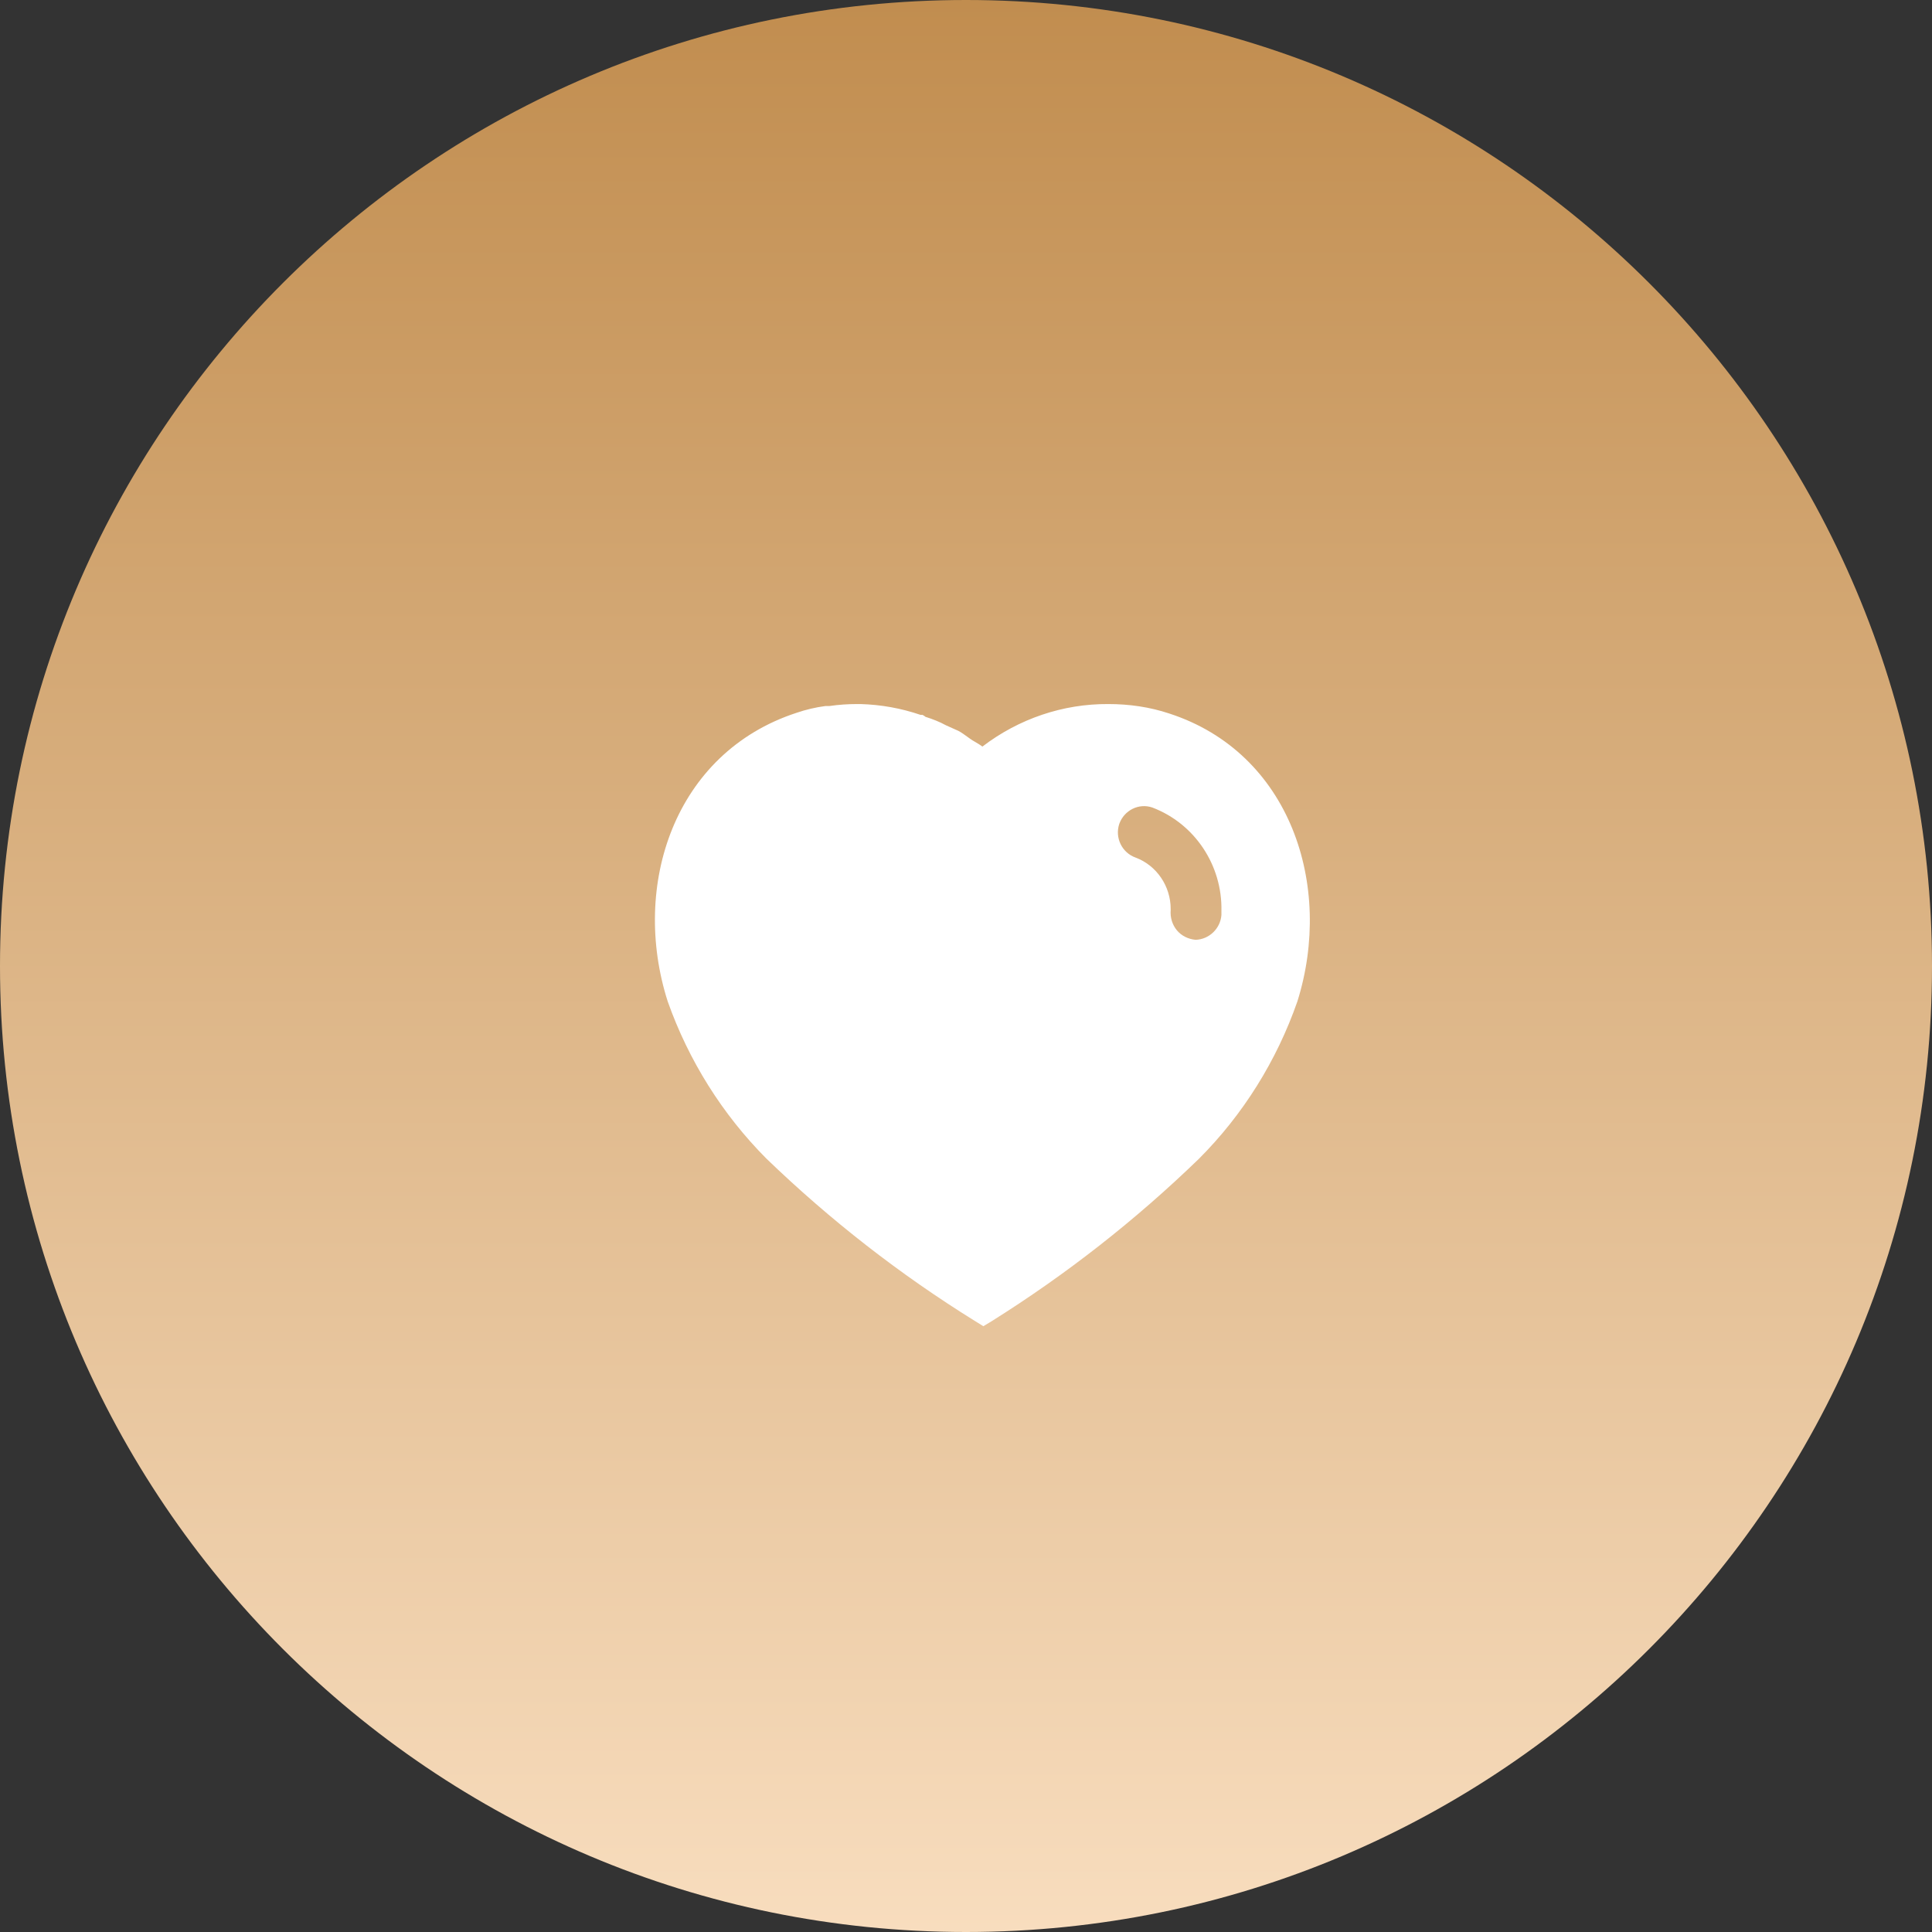
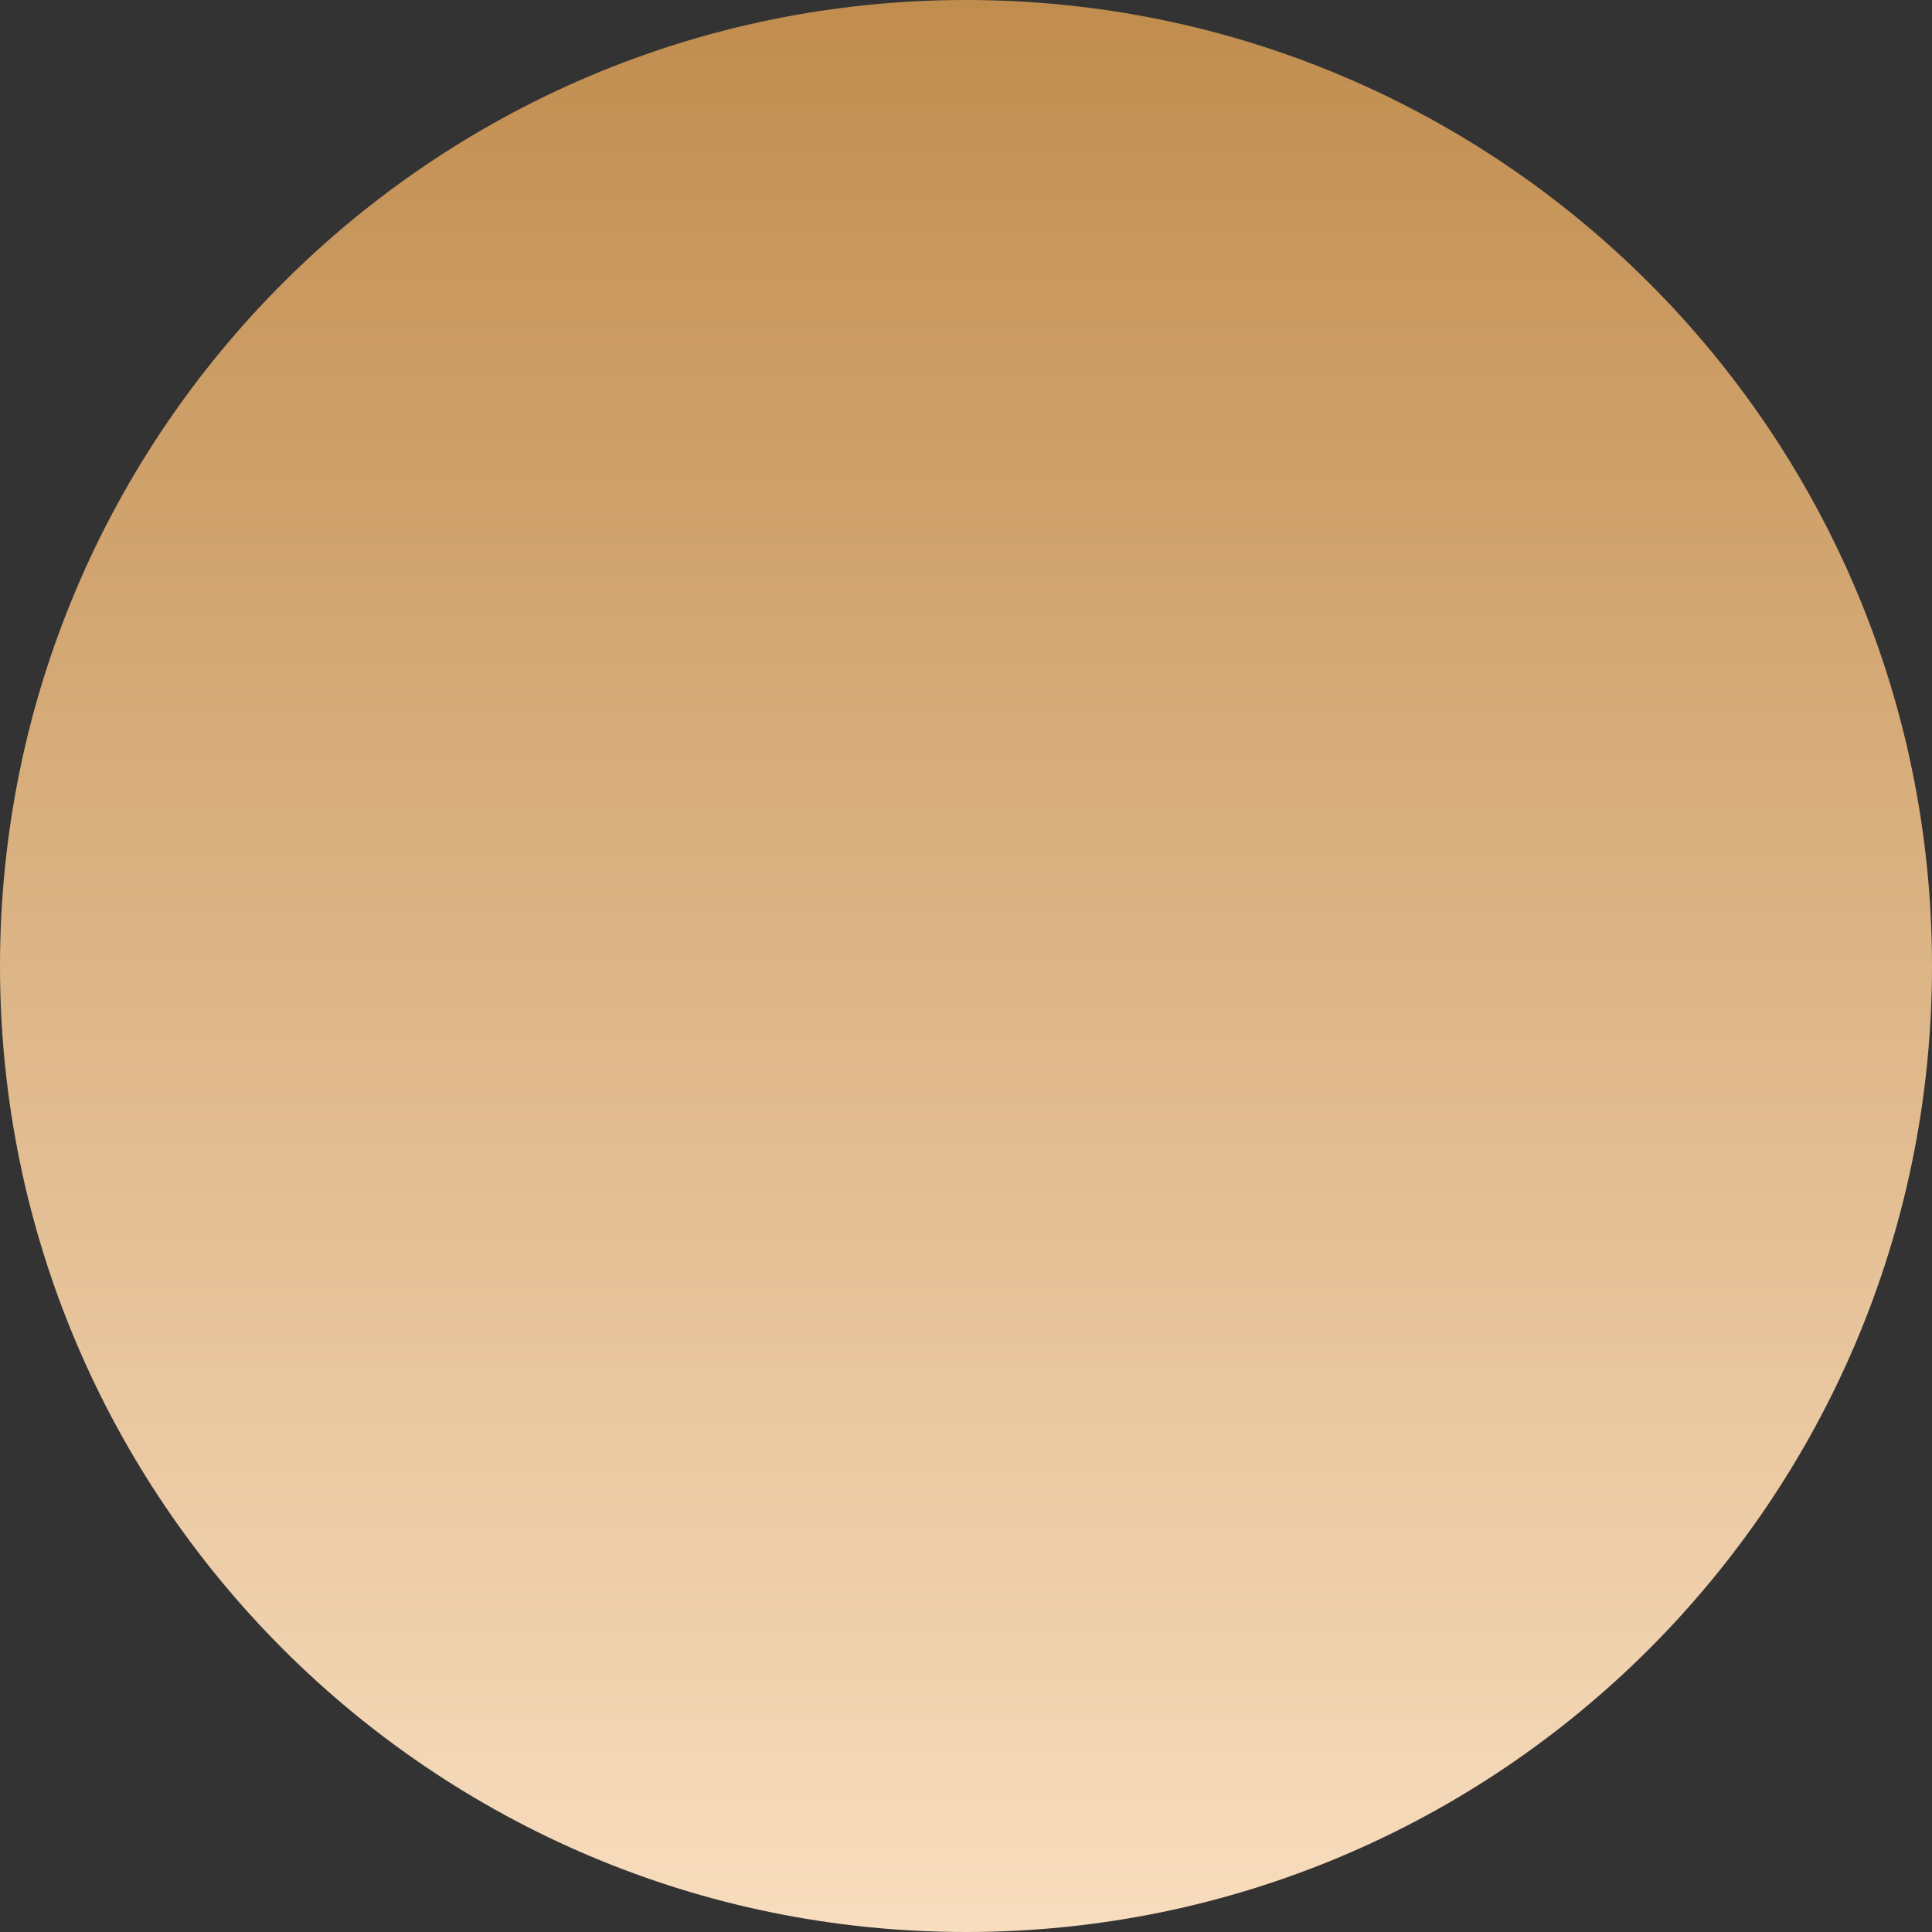
<svg xmlns="http://www.w3.org/2000/svg" width="72" height="72" viewBox="0 0 72 72" fill="none">
  <rect x="0" y="0" width="72" height="72" fill="#333333" stroke="none" />
  <path d="M36 72C55.882 72 72 55.882 72 36C72 16.118 55.882 0 36 0C16.118 0 0 16.118 0 36C0 55.882 16.118 72 36 72Z" fill="url(#paint0_linear_311_231)" />
-   <path fill-rule="evenodd" clip-rule="evenodd" d="M41.309 26.238C42.079 26.238 42.848 26.347 43.579 26.592C48.083 28.056 49.706 32.999 48.35 37.319C47.581 39.526 46.325 41.541 44.678 43.187C42.322 45.469 39.736 47.495 36.952 49.24L36.647 49.424L36.33 49.228C33.537 47.495 30.936 45.469 28.558 43.175C26.922 41.529 25.664 39.526 24.883 37.319C23.504 32.999 25.127 28.056 29.68 26.566C30.034 26.444 30.399 26.359 30.765 26.311H30.912C31.255 26.261 31.595 26.238 31.937 26.238H32.071C32.84 26.261 33.584 26.395 34.305 26.641H34.377C34.426 26.664 34.463 26.689 34.487 26.713C34.757 26.799 35.012 26.897 35.256 27.031L35.72 27.239C35.832 27.299 35.958 27.39 36.066 27.469C36.135 27.519 36.197 27.564 36.245 27.593C36.264 27.604 36.285 27.616 36.305 27.628C36.41 27.689 36.519 27.753 36.611 27.823C37.966 26.787 39.613 26.226 41.309 26.238ZM44.555 35.024C45.055 35.011 45.483 34.609 45.519 34.096V33.95C45.556 32.241 44.52 30.692 42.944 30.094C42.444 29.922 41.895 30.192 41.712 30.704C41.541 31.217 41.809 31.778 42.322 31.96C43.104 32.253 43.628 33.023 43.628 33.876V33.914C43.604 34.193 43.689 34.463 43.859 34.67C44.03 34.878 44.287 34.999 44.555 35.024Z" fill="white" />
  <defs>
    <linearGradient id="paint0_linear_311_231" x1="36" y1="0" x2="36" y2="72" gradientUnits="userSpaceOnUse">
      <stop stop-color="#C18D4F" />
      <stop offset="1" stop-color="#F8DDBE" />
    </linearGradient>
  </defs>
</svg>